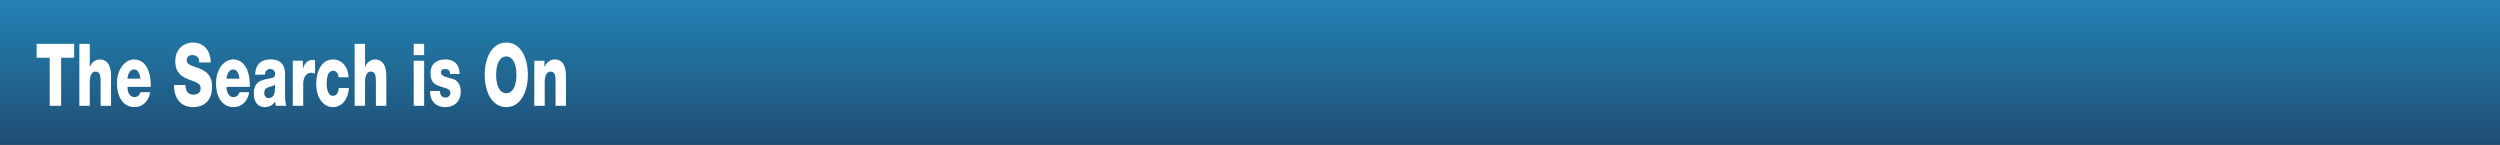
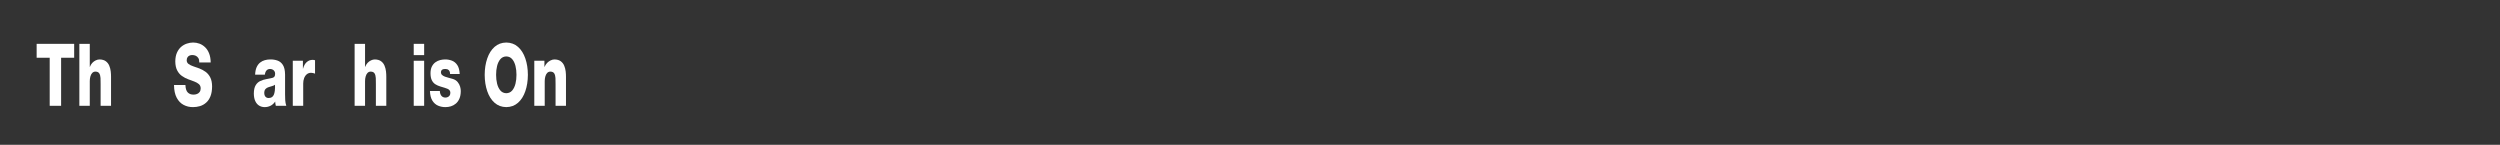
<svg xmlns="http://www.w3.org/2000/svg" xmlns:xlink="http://www.w3.org/1999/xlink" height="53.0px" width="914.9px">
  <rect width="100%" height="100%" fill="#333333" stroke="none" />
  <g transform="matrix(1.0, 0.0, 0.0, 1.0, 0.0, -0.4)">
    <use height="53.0" transform="matrix(1.0, 0.0, 0.0, 1.0, 0.0, 0.4)" width="914.9" xlink:href="#shape0" />
    <use height="23.1" transform="matrix(0.843, 0.0, 0.0, 1.193, 13.426, 12.873)" width="231.0" xlink:href="#text0" />
  </g>
  <defs>
    <g id="shape0" transform="matrix(1.0, 0.0, 0.0, 1.0, 0.0, 0.0)">
-       <path d="M914.9 53.0 L0.0 53.0 0.0 0.0 914.9 0.0 914.9 53.0" fill="url(#gradient0)" fill-rule="evenodd" stroke="none" />
-     </g>
+       </g>
    <linearGradient gradientTransform="matrix(0.0, -0.036, 0.558, 0.0, 456.65, 31.5)" gradientUnits="userSpaceOnUse" id="gradient0" spreadMethod="pad" x1="-819.2" x2="819.2">
      <stop offset="0.0" stop-color="#1f466b" />
      <stop offset="1.0" stop-color="#2281b1" />
    </linearGradient>
    <g id="text0" transform="matrix(1.0, 0.0, 0.0, 1.0, 66.25, -4.0)">
      <g transform="matrix(1.0, 0.0, 0.0, 1.0, -66.75, 0.0)">
        <use fill="#ffffff" height="23.1" transform="matrix(0.026, 0.0, 0.0, 0.026, 0.0, 26.0)" width="231.0" xlink:href="#font_HelveticaNeueLT_Std_Med_T0" />
        <use fill="#ffffff" height="23.1" transform="matrix(0.026, 0.0, 0.0, 0.026, 17.5, 26.0)" width="231.0" xlink:href="#font_HelveticaNeueLT_Std_Med_h0" />
        <use fill="#ffffff" height="23.1" transform="matrix(0.026, 0.0, 0.0, 0.026, 34.5, 26.0)" width="231.0" xlink:href="#font_HelveticaNeueLT_Std_Med_e0" />
        <use fill="#ffffff" height="23.1" transform="matrix(0.026, 0.0, 0.0, 0.026, 59.5, 26.0)" width="231.0" xlink:href="#font_HelveticaNeueLT_Std_Med_S0" />
        <use fill="#ffffff" height="23.1" transform="matrix(0.026, 0.0, 0.0, 0.026, 77.5, 26.0)" width="231.0" xlink:href="#font_HelveticaNeueLT_Std_Med_e0" />
        <use fill="#ffffff" height="23.1" transform="matrix(0.026, 0.0, 0.0, 0.026, 94.0, 26.0)" width="231.0" xlink:href="#font_HelveticaNeueLT_Std_Med_a0" />
        <use fill="#ffffff" height="23.1" transform="matrix(0.026, 0.0, 0.0, 0.026, 110.0, 26.0)" width="231.0" xlink:href="#font_HelveticaNeueLT_Std_Med_r0" />
        <use fill="#ffffff" height="23.1" transform="matrix(0.026, 0.0, 0.0, 0.026, 121.0, 26.0)" width="231.0" xlink:href="#font_HelveticaNeueLT_Std_Med_c0" />
        <use fill="#ffffff" height="23.1" transform="matrix(0.026, 0.0, 0.0, 0.026, 137.0, 26.0)" width="231.0" xlink:href="#font_HelveticaNeueLT_Std_Med_h0" />
        <use fill="#ffffff" height="23.1" transform="matrix(0.026, 0.0, 0.0, 0.026, 162.5, 26.0)" width="231.0" xlink:href="#font_HelveticaNeueLT_Std_Med_i0" />
        <use fill="#ffffff" height="23.1" transform="matrix(0.026, 0.0, 0.0, 0.026, 170.5, 26.0)" width="231.0" xlink:href="#font_HelveticaNeueLT_Std_Med_s0" />
        <use fill="#ffffff" height="23.1" transform="matrix(0.026, 0.0, 0.0, 0.026, 194.0, 26.0)" width="231.0" xlink:href="#font_HelveticaNeueLT_Std_Med_O0" />
        <use fill="#ffffff" height="23.1" transform="matrix(0.026, 0.0, 0.0, 0.026, 215.0, 26.0)" width="231.0" xlink:href="#font_HelveticaNeueLT_Std_Med_n0" />
      </g>
    </g>
    <g id="font_HelveticaNeueLT_Std_Med_T0">
      <path d="M645.0 -731.0 L645.0 -567.0 427.0 -567.0 427.0 0.0 236.5 0.0 236.5 -567.0 18.5 -567.0 18.5 -731.0 645.0 -731.0" fill-rule="evenodd" stroke="none" />
    </g>
    <g id="font_HelveticaNeueLT_Std_Med_h0">
      <path d="M58.5 0.0 L58.5 -731.0 232.5 -731.0 232.5 -459.0 234.5 -459.0 Q248.5 -486.0 274.0 -506.0 300.0 -525.5 332.0 -536.0 364.0 -547.0 396.0 -547.0 462.0 -546.0 500.5 -525.5 539.5 -505.0 558.0 -473.0 577.0 -440.5 582.5 -405.5 588.0 -370.5 587.5 -341.0 L587.5 0.0 413.5 0.0 413.5 -257.0 Q414.5 -294.0 412.0 -327.5 409.5 -360.5 391.5 -382.0 373.0 -403.0 326.5 -403.5 294.0 -403.0 273.0 -387.0 252.0 -371.0 242.5 -345.5 232.5 -319.5 232.5 -290.0 L232.5 0.0 58.5 0.0" fill-rule="evenodd" stroke="none" />
    </g>
    <g id="font_HelveticaNeueLT_Std_Med_e0">
-       <path d="M597.0 -223.0 L207.0 -223.0 Q209.5 -168.0 240.0 -135.5 270.0 -103.0 326.0 -102.5 358.0 -102.5 385.0 -117.0 412.0 -131.5 425.0 -160.5 L588.0 -160.5 Q571.0 -99.5 531.5 -60.5 492.0 -21.5 438.0 -3.0 384.0 15.5 323.5 15.5 236.5 15.0 171.5 -18.5 106.5 -51.5 70.0 -115.0 33.5 -178.0 33.0 -267.0 34.0 -349.5 72.5 -412.0 111.0 -475.0 175.5 -510.5 240.5 -546.5 319.5 -547.0 415.0 -546.0 478.0 -503.0 541.0 -460.0 571.0 -387.0 601.0 -314.5 597.0 -223.0 M207.0 -320.5 L423.0 -320.5 Q420.0 -366.0 392.0 -397.0 364.0 -428.0 319.5 -429.0 273.0 -428.5 244.0 -399.0 215.0 -369.5 207.0 -320.5" fill-rule="evenodd" stroke="none" />
-     </g>
+       </g>
    <g id="font_HelveticaNeueLT_Std_Med_S0">
      <path d="M23.5 -245.5 L214.0 -245.5 Q217.5 -182.0 254.5 -156.5 291.0 -131.0 352.0 -132.0 381.5 -132.0 408.0 -139.5 434.5 -146.5 451.5 -163.0 468.5 -179.5 469.0 -206.5 468.0 -238.5 438.0 -256.5 408.0 -274.5 360.5 -287.0 312.5 -299.0 259.0 -313.5 205.5 -327.5 157.0 -351.5 108.5 -375.0 77.5 -416.5 46.0 -458.0 45.0 -524.5 46.0 -584.0 72.5 -626.5 99.0 -668.5 142.5 -695.5 186.5 -722.0 238.5 -734.0 291.0 -746.5 343.0 -746.5 398.0 -746.5 450.0 -733.0 502.0 -719.0 543.5 -690.5 585.5 -662.0 610.0 -617.5 635.0 -572.5 636.0 -511.0 L445.5 -511.0 Q446.5 -544.0 429.5 -563.5 412.0 -582.5 385.0 -591.0 357.5 -599.5 327.5 -599.0 306.5 -599.0 285.5 -593.5 264.5 -588.0 250.5 -574.0 236.0 -560.5 235.5 -536.5 236.5 -509.0 267.0 -493.0 297.0 -477.5 345.0 -466.0 393.5 -454.5 447.5 -440.5 501.0 -426.0 549.5 -401.5 597.5 -377.5 628.0 -336.0 658.5 -295.0 659.5 -229.5 659.0 -160.0 632.5 -113.0 606.0 -65.5 560.5 -37.5 515.5 -9.0 458.5 3.5 402.0 15.5 341.0 15.5 256.0 16.0 184.5 -10.5 112.5 -37.0 69.0 -94.5 25.0 -152.5 23.5 -245.5" fill-rule="evenodd" stroke="none" />
    </g>
    <g id="font_HelveticaNeueLT_Std_Med_a0">
      <path d="M213.5 -367.5 L51.0 -367.5 Q54.0 -420.0 76.0 -455.0 98.0 -489.5 134.0 -510.0 169.5 -530.0 213.5 -538.5 257.0 -547.0 303.0 -547.0 367.0 -548.0 423.5 -534.0 479.5 -520.5 514.5 -482.0 550.0 -443.0 551.0 -368.5 L551.0 -136.0 Q550.5 -102.0 553.5 -67.0 556.5 -32.0 571.5 0.0 L396.5 0.0 Q392.0 -12.5 389.5 -24.5 387.5 -37.0 386.0 -50.0 351.5 -15.0 305.5 0.5 259.0 16.0 210.5 15.5 159.5 15.5 118.5 -2.0 78.0 -19.0 54.0 -55.0 30.0 -90.5 29.5 -145.0 30.5 -209.5 61.0 -243.5 91.0 -278.0 139.0 -293.0 186.5 -308.5 239.5 -315.0 292.5 -321.5 339.0 -329.5 361.5 -333.5 373.0 -344.0 385.0 -355.0 385.0 -379.0 384.5 -399.0 371.0 -411.0 358.0 -423.5 338.5 -429.0 319.5 -434.5 301.0 -434.5 264.5 -434.5 242.5 -418.0 220.0 -401.5 213.5 -367.5 M203.5 -152.5 Q204.5 -120.5 225.5 -106.0 246.0 -91.5 276.5 -92.0 338.0 -91.5 362.5 -129.0 387.0 -167.0 383.0 -248.5 363.5 -238.0 334.0 -232.5 304.5 -227.0 275.5 -220.0 245.0 -213.5 225.0 -198.5 204.5 -183.5 203.5 -152.5" fill-rule="evenodd" stroke="none" />
    </g>
    <g id="font_HelveticaNeueLT_Std_Med_r0">
      <path d="M64.5 0.0 L64.5 -531.5 233.5 -531.5 233.5 -438.5 235.5 -438.5 Q255.0 -489.5 297.0 -515.5 338.5 -542.0 395.0 -542.0 405.0 -542.0 415.5 -541.0 426.0 -540.0 436.0 -537.5 L436.0 -379.5 Q419.5 -384.0 403.0 -386.5 387.0 -389.5 369.5 -389.5 326.5 -389.0 297.5 -371.5 268.0 -354.0 253.5 -325.5 238.5 -297.0 238.5 -263.0 L238.5 0.0 64.5 0.0" fill-rule="evenodd" stroke="none" />
    </g>
    <g id="font_HelveticaNeueLT_Std_Med_c0">
-       <path d="M573.5 -337.0 L404.5 -337.0 Q402.5 -371.5 378.0 -392.5 353.5 -413.5 319.5 -414.0 271.5 -413.0 247.0 -389.5 223.0 -366.5 214.5 -330.5 206.5 -295.0 207.0 -257.0 207.0 -222.0 217.5 -190.5 228.0 -158.5 251.0 -138.5 273.5 -118.0 310.5 -117.5 355.5 -118.0 379.5 -142.0 404.0 -166.0 409.5 -209.0 L578.5 -209.0 Q570.5 -137.5 534.0 -87.5 497.5 -37.5 440.0 -11.0 382.5 15.5 311.5 15.5 231.0 15.0 168.5 -19.0 105.5 -53.0 69.5 -114.0 34.0 -175.0 33.0 -257.0 33.5 -342.5 67.0 -407.5 101.0 -472.5 163.5 -509.5 225.5 -546.5 311.5 -547.0 378.5 -547.0 435.5 -523.5 492.5 -500.5 529.5 -454.0 566.5 -407.0 573.5 -337.0" fill-rule="evenodd" stroke="none" />
-     </g>
+       </g>
    <g id="font_HelveticaNeueLT_Std_Med_i0">
      <path d="M238.5 -731.0 L238.5 -598.0 64.5 -598.0 64.5 -731.0 238.5 -731.0 M64.5 0.0 L64.5 -531.5 238.5 -531.5 238.5 0.0 64.5 0.0" fill-rule="evenodd" stroke="none" />
    </g>
    <g id="font_HelveticaNeueLT_Std_Med_s0">
      <path d="M27.5 -175.0 L193.5 -175.0 Q193.5 -155.0 201.5 -140.5 209.0 -125.5 222.0 -115.5 234.5 -106.0 251.5 -101.5 268.0 -97.0 286.5 -97.0 304.0 -97.0 323.0 -102.5 341.5 -107.5 355.0 -120.0 368.0 -132.5 368.5 -153.5 368.0 -173.5 353.5 -184.5 339.0 -195.5 319.5 -201.0 299.5 -206.5 283.5 -210.0 242.0 -219.5 199.0 -228.5 156.0 -237.5 119.5 -253.5 82.5 -269.5 60.0 -300.5 37.5 -331.0 37.0 -384.5 37.5 -432.0 60.0 -463.5 83.0 -495.5 119.0 -513.5 155.5 -532.0 197.5 -539.5 240.0 -547.0 279.5 -547.0 339.0 -547.5 393.5 -533.0 448.0 -518.5 484.0 -481.0 520.0 -443.5 524.5 -375.0 L363.5 -375.0 Q363.5 -392.0 357.5 -403.0 352.0 -414.5 341.0 -421.0 330.0 -428.0 316.0 -431.5 302.0 -434.5 285.5 -434.5 271.0 -435.0 253.5 -432.5 236.5 -430.0 224.0 -421.5 211.5 -412.5 211.0 -394.5 211.5 -376.0 230.5 -363.5 249.5 -351.5 279.5 -343.5 309.5 -336.0 343.0 -330.0 377.0 -324.0 407.5 -317.5 460.5 -306.0 490.0 -280.5 519.5 -255.0 531.5 -226.0 543.0 -197.0 542.5 -174.0 542.0 -120.5 519.5 -84.5 497.0 -48.0 460.0 -26.0 423.0 -4.0 378.0 6.0 333.0 15.5 287.5 15.5 223.5 16.0 165.5 -1.0 107.5 -18.0 69.5 -59.5 31.5 -101.5 27.5 -175.0" fill-rule="evenodd" stroke="none" />
    </g>
    <g id="font_HelveticaNeueLT_Std_Med_O0">
      <path d="M228.5 -365.5 Q228.0 -310.0 245.0 -261.0 262.5 -211.5 300.0 -180.5 337.5 -149.5 398.5 -148.5 459.5 -149.5 497.0 -180.5 534.5 -211.5 552.0 -261.0 569.0 -310.0 568.5 -365.5 569.0 -421.0 552.0 -470.0 534.5 -519.5 497.0 -550.5 459.5 -581.5 398.5 -582.5 337.5 -581.5 300.0 -550.5 262.5 -519.5 245.0 -470.0 228.0 -421.0 228.5 -365.5 M38.0 -365.5 Q38.5 -472.5 80.5 -558.5 122.0 -644.5 202.5 -695.0 283.0 -745.5 398.5 -746.5 514.0 -745.5 594.5 -695.0 675.0 -644.5 716.5 -558.5 758.5 -472.5 759.0 -365.5 758.5 -258.5 716.5 -172.5 675.0 -86.5 594.5 -36.0 514.0 14.5 398.5 15.5 283.0 14.5 202.5 -36.0 122.0 -86.5 80.5 -172.5 38.5 -258.5 38.0 -365.5" fill-rule="evenodd" stroke="none" />
    </g>
    <g id="font_HelveticaNeueLT_Std_Med_n0">
      <path d="M58.5 0.0 L58.5 -531.5 227.5 -531.5 227.5 -459.0 229.5 -459.0 Q245.5 -486.0 272.5 -506.0 299.5 -525.5 332.0 -536.0 364.0 -547.0 396.0 -547.0 462.0 -546.0 500.5 -525.5 539.5 -505.0 558.0 -473.0 577.0 -440.5 582.5 -405.5 588.0 -370.5 587.5 -341.0 L587.5 0.0 413.5 0.0 413.5 -257.0 Q414.5 -294.0 412.0 -327.5 409.5 -360.5 391.5 -382.0 373.0 -403.0 326.5 -403.5 294.0 -403.0 273.0 -387.0 252.0 -371.0 242.5 -345.5 232.5 -319.5 232.5 -290.0 L232.5 0.0 58.5 0.0" fill-rule="evenodd" stroke="none" />
    </g>
  </defs>
</svg>